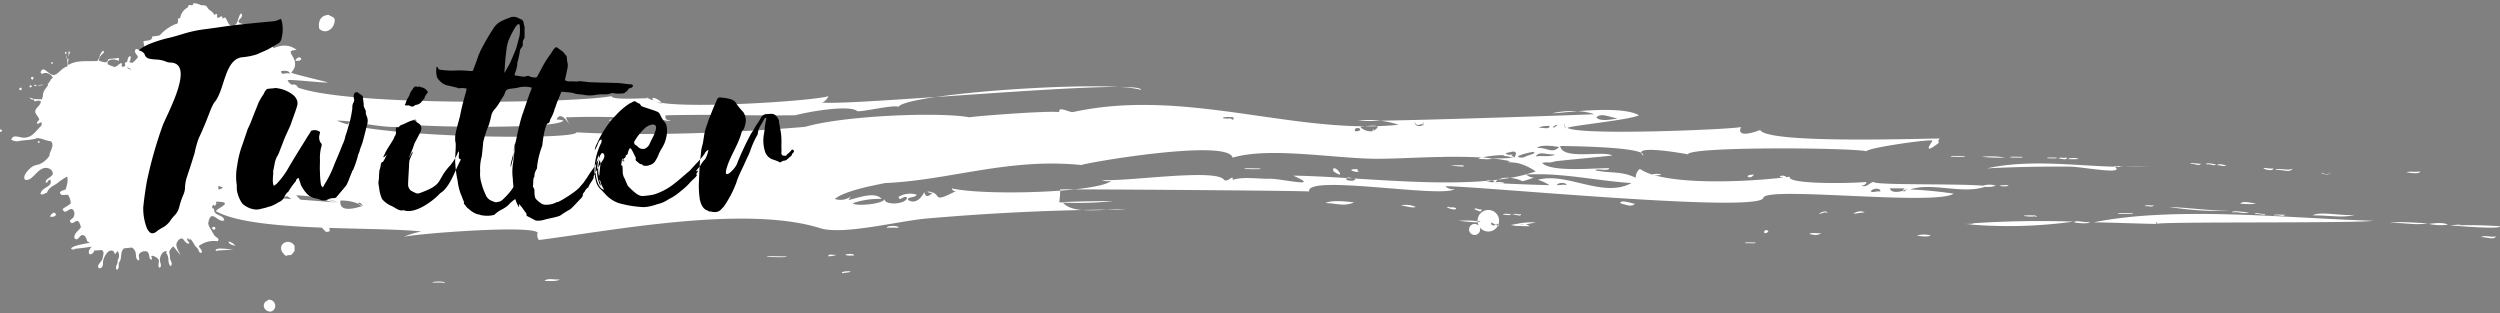
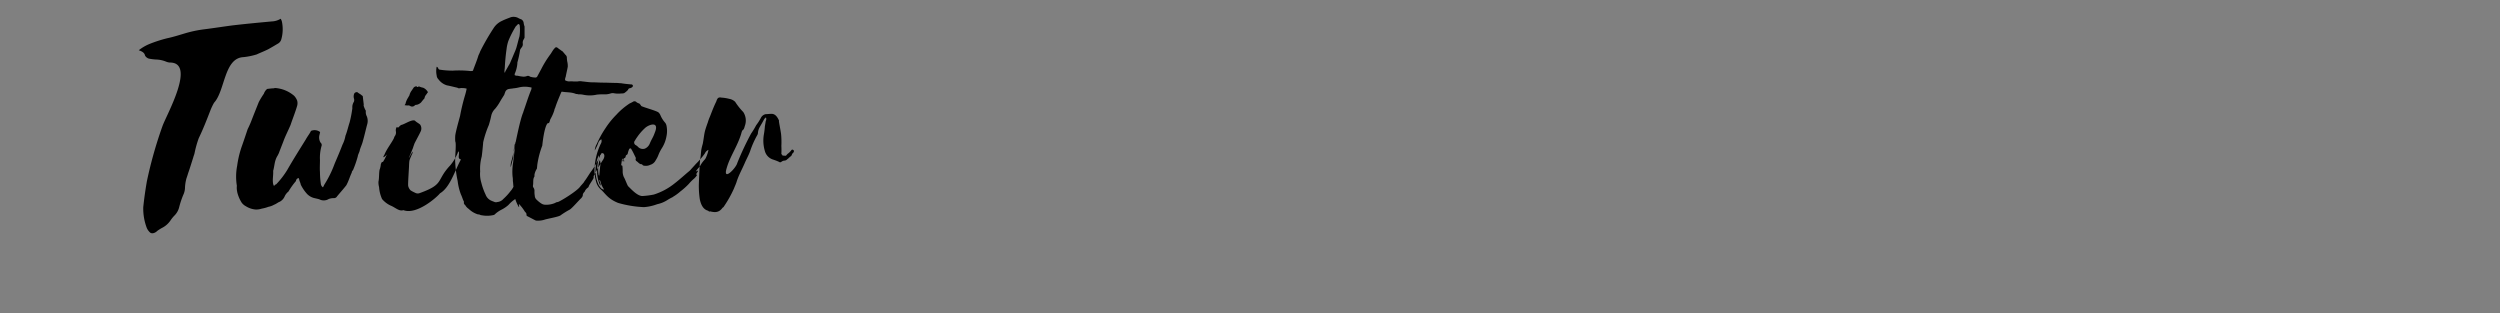
<svg xmlns="http://www.w3.org/2000/svg" width="750" height="94" viewBox="0 0 750 94">
  <rect x="0" y="0" width="750" height="94" fill="#808080" stroke="none" />
  <defs>
    <style>
      .cls-1 {
        fill: #fff;
      }

      .cls-1, .cls-2 {
        fill-rule: evenodd;
      }
    </style>
  </defs>
  <g id="ttl_twitter">
-     <path id="シェイプ_3" data-name="シェイプ 3" class="cls-1" d="M3300,69.867c0.32,1.094-14.33-.247-15.01-0.232Q3292.505,69.384,3300,69.867Zm-15.01-.232C3289.22,69.129,3289.28,69.541,3284.99,69.635Zm-6.38-.461c1.2-.128,4.42-0.614,5.74.232A17.438,17.438,0,0,1,3278.61,69.174Zm-11.81-.231c3.75-.631,6.81-0.062,11.49,0C3274.61,69.736,3271.77,68.69,3266.8,68.943Zm5.11-15.276c1.32-.383,2.04.056,4.14-0.231C3275.8,54.4,3272.74,53.785,3271.91,53.667Zm-74.7,15.507c-0.17-1.117-.82.01,0,0-2.4.03-16.09-.5-19.16-0.464,24.28-4.908,57.68-1.3,83.96-.463C3255.78,69.04,3197.1,68.432,3197.21,69.174Zm46.6-2.546c2.21-1.409,9.59.376,12.77-.232C3253.11,67.53,3248.46,66.528,3243.81,66.628Zm2.56-12.729c1.39,0.49,2.45.413,3.19-.232C3248.75,54.452,3247.69,54.529,3246.37,53.9Zm0,0C3247.44,53.784,3247.41,54.247,3246.37,53.9Zm-13.73-.927c0.21-.776,4.52.452,5.11-0.463C3237.32,54.023,3234.29,52.734,3232.64,52.972Zm2.88,13.424c-0.57.782-1.64-.006-3.2,0.232C3231.63,66.185,3234.66,66.481,3235.52,66.4Zm-6.39-13.887c-0.72-.426,1.8.241,2.87,0C3231.96,53.49,3229.36,52.878,3229.13,52.509Zm0.32,13.656c0.48,0.6-2.04-.068-2.87,0C3226.13,65.539,3228.46,66.343,3229.45,66.164Zm-7.34-3.008c0.68-1.148,3.36-.055,4.79-0.232C3225.28,63.5,3224.17,63.094,3222.11,63.156Zm-2.55,2.545c0.29-.733,3.71.013,5.1,0C3222.97,66.27,3222.05,65.5,3219.56,65.7Zm-1.3-.444c0.22-.007.44-0.009,0.66-0.018C3214.99,65.406,3217.01,65.3,3218.26,65.257Zm-17.54-1.176c5.98,0.233,12.43,1.158,18.2,1.158-0.12,0-.37.007-0.66,0.018A94.685,94.685,0,0,1,3200.72,64.081Zm14.36-12.5c0.85-.736,1.82,0,2.88,0C3216.8,52.117,3216.43,51.5,3215.08,51.583Zm-3.19-.231c-0.29-.733,2.3-0.118,2.87,0C3214.22,51.957,3213.11,51.026,3211.89,51.352Zm-4.79-.231c0.07-.47,1.89.079,3.2,0C3209.64,51.971,3208.46,51.062,3207.1,51.121Zm-13.72,12.728c0.34-.523,2.01-0.086,2.87-0.229C3195.42,64.3,3194.87,63.744,3193.38,63.849Zm-3.51,2.083c0.33,0.482-3.23.12-4.47,0.232C3185.07,65.684,3188.63,66.044,3189.87,65.932Zm-2.23-13.861c2.38,0.007,4.72-.062,7.01-0.256A47.369,47.369,0,0,1,3187.64,52.071Zm-16.57-.079c-8.32-.07-16.64.084-24.94,0.517,12.4-2.752,25.79-.844,38.28-0.489C3187.88,54.594,3174.53,52.021,3171.07,51.992Zm13.05-.177a3.522,3.522,0,0,0,1.42.135c0.7,0.057,1.4.1,2.1,0.121-1.07,0-2.15-.021-3.23-0.052C3184.32,51.954,3184.23,51.888,3184.12,51.815Zm1.42,0.135c-0.47-.038-0.95-0.082-1.42-0.135C3186.89,51.755,3186.42,51.912,3185.54,51.95Zm-15.15-2.218C3171.41,48.888,3176.81,49.985,3170.39,49.732Zm-2.87-.231c0.8-.424,1.23.017,2.55-0.232C3170.14,50.252,3168.07,49.533,3167.52,49.5Zm-3.19,0c-0.85-.41,1.87-0.169,2.55-0.232C3167.73,49.68,3165.01,49.438,3164.33,49.5Zm-11.17-.231c-0.61-.456,2.56-0.139,3.51-0.233C3157.27,49.493,3154.11,49.176,3153.16,49.27Zm-8.62-.232a28.054,28.054,0,0,1,7.02.232A50.944,50.944,0,0,1,3144.54,49.038Zm-9.26,0c-0.42-.474,3.01-0.125,4.15-0.231C3139.85,49.28,3136.42,48.931,3135.28,49.038Zm-60.97,6.018c-0.01-.7,1.12-0.576,1.91-0.7C3075.69,54.917,3075.37,55.453,3074.31,55.056ZM2613.64,70.614c-0.03-.642.6-0.705,0.96-0.36C2614.72,71.141,2613.96,71,2613.64,70.614Zm-52.33-25.874C2561.63,43.537,2562.46,45.242,2561.31,44.739Zm570.35,0.1c-5.48,4.232-1.9-.5-1.92-0.635-0.26-.606-19.52,2.118-19.78,3.176-4.11-1.078-53.35-1.508-53.6.936-1.09-.262-14.39-2.593-13.99-0.47-3.76-1.949-24.07-2.033-24.31-2.054,0.62,4.378,12.84,1.269,15.63,2.859,0,0.056-10.98,1.063-17.12,1.726a5.822,5.822,0,0,1-2.74.316c-0.58.075-1.02,0.138-1.2,0.182,2.78,2.9,15.9,1.493,20.11,1.588-0.06,1.092-4.01-.105-4.15.634,4.79,1,7.69.133,12.13,2.224a3.25,3.25,0,0,1,1.24-2.658,13.248,13.248,0,0,0,3.66,1.686,4.95,4.95,0,0,1,2.83.013,4.211,4.211,0,0,1-2.7.026c9.43,2.92,28.24,2.176,39.29.862-0.3-.034-0.67-0.094-1.15-0.193a0.166,0.166,0,0,0,.17-0.212,1.725,1.725,0,0,1,1.87.3q0.54-.068,1.05-0.137c-1.25,2.173,16.27,2.132,22.98,1.589a1.259,1.259,0,0,1-1.6.953c1.56,1.073,2.51-.953,3.83-0.953-0.08,1.015,25.8.437,32.7,1.115a6.121,6.121,0,0,1,3.84-.015,7.111,7.111,0,0,1-3.21.342c-6.92,2.307-15.79-1.412-22.48.782q6.57,0.315,13.08,1.27c-5.58,3.742-56.68-2.338-57.11,1.271-1.45,4.706-86.59-3.632-95.41-3.495a3.211,3.211,0,0,0,2.86.832c-3.78,2.857-44.86-4.548-43.71.757,0.1-.218-53.34-0.619-70.4-0.643,5.42-.575,9.65-1.421,11.05-2.535a4.835,4.835,0,0,1-2.87-.317c6.45,0.713,33.86-3.523,36.63-.093,0.92,1.145,3.06-1.8,2.62.093,3.37-1.065,7.62-.254,11.09-0.334,3.54-.08,16.06,3.015,7.1-0.937,4.88,0.069,10.34.371,16.09,0.722a0.749,0.749,0,0,0-.14.549c1.03,0.354,2.81.434,2.64-.395,13.01,0.807,27.19,1.723,39.18.715,0.73,0.129,2.53.833,2.54,0a7.771,7.771,0,0,1-.85-0.152c0.67-.068,1.34-0.142,1.99-0.224a1.659,1.659,0,0,0-.82,1.011c0.99,0.083,1.64.109,2.05,0.1q7.11,0.357,14.22.532a13.252,13.252,0,0,0-3.51-1.588c8.57-2.482,19.55,5.63,28.08.953-10.64-.682-20.85-3.173-31.59-2.541a4.116,4.116,0,0,0,2.55.952c-0.76,0-3.74,1.323-3.83.954a9.64,9.64,0,0,0-3.6-.9,48.71,48.71,0,0,0,7.75-1.957,16.8,16.8,0,0,0-5.36-2.484,18.747,18.747,0,0,0-2.87-.272c-0.21-.135.19-0.219,0.79-0.255a49.927,49.927,0,0,0-5.62-.882c-0.78.5-2.85,0.065-4.11,0.212a1.569,1.569,0,0,1,.91-0.476c-3.81-.242-7.88-0.263-11.9-0.189a0.506,0.506,0,0,1-.46.009c-8.02.161-15.78,0.676-20.84,0.525-13.23-.394-30.81-3.45-41.48-0.317-1.4-5.894-45.27,1.75-45.31,2.224-21.86-2.256-39.93,4.65-59.04,5.4,0.67,0.021-11.57,1.856-14.99,4.765a5.311,5.311,0,0,0,5.1-.953,3.262,3.262,0,0,0-.95,1.272c2.2-.419,7.89-2.769,9.89-0.318a24.017,24.017,0,0,0-8.62,1.271c0.37,1,9.05.374,9.57-1.271-0.44,1.888,6.14,1.815,6.71-.318-0.91-1.14-2.28,1.439-2.56-.319a6.705,6.705,0,0,1,5.43-.634c-0.44,1.067-2.97.5-2.55,1.588,2.6,1.693,4.65-1.74,4.81-2.425,0.33,1.576,1.18,1.647,2.52.2a1.523,1.523,0,0,1-1.59-.317c5.15,0.232.39,4.141,8.93-.319a1.017,1.017,0,0,1-1.59-.636c5.57,1.352,20.65,1.567,32.51.693a24.707,24.707,0,0,1-.28,3.437,7.618,7.618,0,0,0,1.08.147c1.22,1.417,3.33,2.019,5.77,2.226-15.58.333-31.44,1.221-46.71,2.556-8.33.731-25,5.036-31.86,2.889-22.58-7.065-62.9.822-84.39,3.553a2.411,2.411,0,0,1-.35-2.237c-2.33-2.346-36.54.361-40.15,1.278a24.665,24.665,0,0,1,5.28-1.6c-6.23-.682-16.83-0.709-27.68-1.077a2.324,2.324,0,0,1,.16.954,1.56,1.56,0,0,1-1.22.186l-1.14-1.219c-12.94-.5-25.84-1.576-31.76-4.917,0.14-.921,5.89-2.789.08-2.879-0.04.182-.05,0.371-0.08,0.554,0.24,0.028.47,0.055,0.71,0.085a2.163,2.163,0,0,1-.72-0.014,1.089,1.089,0,0,1-.27.57c-0.28.349-.25-0.385-0.48-0.22a0.851,0.851,0,0,0-.39.821c0.09,0.486.44,0.072,0.58,0.406-0.12,2.247,2.84,1.536,3.04,3.4-1.7.865-3.42-2.8-4.44-.458-0.11.251-.2,0.46-0.27,0.661a1.312,1.312,0,0,1,.12.278c-0.07.006-.13,0.008-0.19,0.008a2.657,2.657,0,0,0,.49,1.754c0.47,0.85,1.18,2.091,1.41,2.371,0.48,0.587,1.65.795,0.91,1.675a7.4,7.4,0,0,0-5.68,1.443c0.39,0.821,1.08,1.142.92,1.913-0.77.464-.84-0.553-1.17-1.05-0.26-.4-0.68-0.679-0.93-1.058a11.057,11.057,0,0,0-1.12-1.764c-0.25.028-.5,0.058-0.74,0.085a5.052,5.052,0,0,0,.67-0.14l-0.06-.05a0.826,0.826,0,0,0-.61.191,0.878,0.878,0,0,1,.1-0.405,1.213,1.213,0,0,0-.43.026c-0.49.541,0.59,0.891,0.52,1.406-0.6.43-1.4-.686-1.93-1.354-0.98-.376-1.71.807-1.92,1.541-0.09,1.153.71,2.185,1.26,3.42l-2.17-2.676a3.654,3.654,0,0,0-1.25,1.661,8.891,8.891,0,0,1,.26,2.031c0.16,0.756.95,1.665,0.13,2.226-1.04-1.074-.18-2.463-1.22-3.8-0.21-.3.12-0.432,0.11-0.668-1.12-.208-1.96,1.233-2.07,2.353-0.09.963,0.82,2.232-.14,2.618-0.72-.642.15-1.735-0.28-2.508a3.372,3.372,0,0,0-1.92-1.116c-0.56.249,0.27,0.913-.19,1.193-0.99-.154-0.33-1.718-1.31-2.422a2.177,2.177,0,0,0-2.37.7c-0.36.66,0.15,1.148-.02,1.948-1.18-.142-0.82-1.645-1.08-2.431a2.589,2.589,0,0,0-1.08-1.439c-0.79.09-1.59,0.173-2.38,0.248a2.418,2.418,0,0,0-.46.573c-0.46.753-.32,1.744-0.56,2.728-0.1.419-.43,0.806-0.52,1.252-0.13.74,0.22,1.4-.63,1.923-0.75-1.213.62-1.8,0.22-2.9a2.43,2.43,0,0,0,.09-2.71c-0.55.2-.38,0.616-0.86,0.839a4.2,4.2,0,0,0-.51-0.931,1.59,1.59,0,0,0-1.54.246,5.652,5.652,0,0,0-1.49,2.76c-0.14.838,0.25,2.015-1.19,2.228-0.98-.77.49-1.731,0.93-2.692a7.967,7.967,0,0,0,.39-2.152c-0.14-.226-0.28-0.449-0.42-0.656-0.82.052-1.62,0.1-2.39,0.146a1.376,1.376,0,0,1-1.39,1.138c-0.64-1.016.18-1.6,0.6-2.3q-2.76.449-5.6,0.7c-0.29-.055-0.56-0.069-0.53.051-0.19-.712,2.17-1.352,5.65-1.905a8.364,8.364,0,0,0-.79-0.417c-0.37-1.072-.71-2.122-1.71-1.837-0.64.182-.72,1-1.6,1.246a0.619,0.619,0,0,0-.48-0.22c-0.51-1.482,1.16-2.314,1.85-3.438a4.2,4.2,0,0,0-.67-1.686c-0.8-.8-1.7,1.042-2.39.229-0.63-.745.3-0.81,0.83-1.549a1.951,1.951,0,0,0-.18-2.321c-1.06-.782-2.36,1.918-3.06-0.126,0.77-.65,1.54-0.9,2.43-1.7a4.943,4.943,0,0,0-.75-2.489c-0.78-.388-2.24.589-2.48-0.811,0.45-.687.98-0.476,1.75-0.966,0.26-1.178.81-2.479,0.4-3.791a17.73,17.73,0,0,0-2.95,1.995c-1.36.928-2.53,1.259-3.12,2.875-0.63.08-1.18,0.775-1.92,0.36,0.16-2.075,4.02-2.119,2.88-4.313-0.7.018-.64,1.162-1.32,0.839-0.12-1.242,2.11-1.576,2.16-2.755a1.856,1.856,0,0,0-1.2-1.437c-3.27-1.155-4.75,4.209-7.2,3.354-0.86-1.167,1.37-3.429,2.52-4.073a8.63,8.63,0,0,1,1.68-.479,6.712,6.712,0,0,0,3.24-2.755c-0.41-.506,1.75-3.014.36-4.193-1.58-.162-2.81-0.962-4.2-0.958-0.91.517-3.63,0.587-5.16,0.839a3.1,3.1,0,0,1-2.52-.36c0.5-1.785,2.43-.576,3.84-0.6,2.52-.04,3.48-2.03,5.16-3.594a2.319,2.319,0,0,0,.12-0.958c-0.49-.206-0.78.5-1.32,0.359-0.39-.557.5-0.852,0.6-1.318-0.38-.994-1.34-1.646-1.2-2.516,0.17-1.03,1.58-1.576,1.68-2.875a1.835,1.835,0,0,0-1.68,0c-0.34.017-.35-0.294-0.36-0.6a0.98,0.98,0,0,1-1.32-.6c1.12,0.666,2.46.52,3.6,0.6,0.48-.651.25-1.445,0.6-2.276,0.37-.872,1.3-1.736,1.32-2.156,0.01-.213-0.18-0.181-0.31-0.134,0.05-.025.11-0.058,0.19-0.106,0.64-.377.87-1.5,1.56-1.8-0.44-1.064-2.25-1.994-3.24-1.078a1.1,1.1,0,0,0-.48-0.479c0.81-2.509,2.32.781,3.96,0.719,1.36-.052,2.41-2.288,4.08-2.516,0.34-1.26-.4-2.886-0.24-3.474a7.318,7.318,0,0,1,.24,1.318c0.36,0.121.21-.267,0.24-0.479,0.32,0.519-.27,1.539.12,2.156,2.2-1.518,5.73-1.052,8.64-1.2,0.74-.9.75-2.525,1.8-3.115a1.387,1.387,0,0,0,.24.479c-0.61.742-1.54,1.18-1.56,2.516,1.13,0.4,2.57,1.043,2.76-.359,0.91-.333,2.27-0.213,3.24-0.479a2.029,2.029,0,0,1-.12.958c-0.99-.727-3.69-0.7-3.24.958a8.354,8.354,0,0,0,2.16.838c0.78-.267,1.17-0.912,1.92-1.2,0.3,0.365.11,0.482,0.12,1.078a1.136,1.136,0,0,0,1.13-.3,1.06,1.06,0,0,1-.14-0.828,1.157,1.157,0,0,1,.62-0.242c0.2-.843.29-1.754,1.03-1.748a2.109,2.109,0,0,1-.42,1.791c0.32,0.06.66,0.155,1.01,0.2a9.236,9.236,0,0,0,1.64-1.684c-0.13-.848-1.52-1.467-0.59-2.45,0.78-.035.97,0.535,1.79,0.459,1.2-.295.54-1.757,0.45-2.756,0.99-.419,2.59.078,2.69-1.532a7.792,7.792,0,0,0,2.24-.306,12.336,12.336,0,0,1,4.78-3.369,1.346,1.346,0,0,1,.41-0.064,1.876,1.876,0,0,0,.19-1.494,0.936,0.936,0,0,1,.7-0.18,4.375,4.375,0,0,1,2.25-3.226,4.671,4.671,0,0,1,.36-0.684c0.35-.206.76,0.179,1.12-0.04a3.228,3.228,0,0,1,.36-0.567,5.588,5.588,0,0,1,2.13.584,13.719,13.719,0,0,1,1.5.163,7.52,7.52,0,0,1,.74.944c0.73,0.751,1.49.986,1.71,1.748,0.29,0.16.52-.357,0.81-0.19,0.3,0.31-.04.675,0.15,0.994,0.72,0.536.9-.79,1.6-0.08a0.982,0.982,0,0,1-.15.469,3.241,3.241,0,0,0,.91-0.369c0.95,1.137.89,2.809,2.54,2.45,1.46-.319,1.26-2.725,2.24-3.675,0.93,0.955-.49,1.607-0.75,2.3,0,0.871,1.05.655,1.49,1.072-0.08,1.334.04,2.423,1.05,2.909,0.68-.17,1-0.643,1.79-0.306,0.19,2.245,2.15,1.3,3.29.613,0.02,1.214-.99,3.108.45,3.982,0.99,0.055,1.14-.5,2.24-0.613a1.225,1.225,0,0,1,.1.547c2.39-1.075,4.86-1.245,7.03.5-4.85.13,2.18,2.762-1.66,6.8,0.5,0.377,11.08,2.867,10.92,2.878-0.14.375-10.47-.895-11.97-0.64a2.729,2.729,0,0,0,1.32,1.408,1.31,1.31,0,0,1,1.74.8c15.38,5.769,83.49,4.715,94.15,2.592-0.17,1.166,7.53.681,10.83,0.643,0.49,0.213,1.33.545,2.12,0.853a0.929,0.929,0,0,1-.72-0.7c0-.809,2.58.587,2.71,1.212a9.012,9.012,0,0,1-1.98-.51c0.91,0.357,1.74.678,1.84,0.737a0.19,0.19,0,0,0,.14-0.227c10.08,1.7,45.34-.536,50.08-1.99a3.412,3.412,0,0,1-1.91,1.907c3.76,0.369,17.86-.546,34.13-1.663-6.25.909-10.56,1.926-11.16,2.933-1.68-.692-11.77,1.791-12.44,1.271-2.55-1.979-15.4.375-18.51,1.271-14.15.2-23.31-.334-38.92,0.014-0.33,1.014.18,1.53,1.51,1.548-1.9,1.2-13.18-6.118-14.15.914-0.15-.7-1.61-1.061-2.81-1.156a9.116,9.116,0,0,0,1.71-.666q-8.1-.339-16.2,0c2.95,6.2-.99-3.348-2.82.64a7.677,7.677,0,0,1,2.11.319c-2.26,2.712-43.03,1.779-44.38,1.279q0.84-2.357-1.06-1.279c-0.7,2.954-8.32,1.876-14.72.889a3.379,3.379,0,0,1-2.68.152,1.546,1.546,0,0,1,.44-0.5,32.026,32.026,0,0,0-5.58-.546,17.368,17.368,0,0,0,3.45,1.167,0.274,0.274,0,0,1-.11-0.278,1.256,1.256,0,0,1,.9-0.153c0.09,0.263-.29.485-0.58,0.483,16.49,4.032,68.09,4.573,68.2,2.3,19.93,1.1,45.45.308,68.56-1.636,11.6-3.385,40.15-4.552,49.46-2.859-0.03-.225,22.58-2.027,26.81-1.588-0.27-1.905,3.01.175,4.14,0,30.1-6.574,59.56,4.106,87.43,4.277-0.4.049-.81,0.1-1.27,0.17a4.318,4.318,0,0,0,3.83,1.272,0.242,0.242,0,0,0,.16-0.1c1.15-.7,1.5-1.164,1.03-1.387,2.17-.065,4.32-0.2,6.47-0.42a29.065,29.065,0,0,0-5.39-1.217c17.07-.268,60.97-1.742,64.1-1.959a18.79,18.79,0,0,0-5.01-.895c6.32-.5,14.89-0.821,18.41,1.213-2.25,1.355-21.53,3.256-21.38,3.811,4.15,2.434,52.05.318,52.02-.318-1.52,3.471,3.92,1.655,5.95.862l-0.21.092c2.32,4.175,47.99,2.522,53.92,2.541A0.958,0.958,0,0,0,3131.66,44.836Zm-10.72,14.373c0.07,0.338.57,0.447,1.14-.713a1.907,1.907,0,0,0-.37,0h-4.73C3117.16,59.845,3119.48,59.721,3120.94,59.209Zm-6.83.241c0.12-1.308-2.59-.945-2.88,0C3112.18,59.885,3112.62,59.264,3114.11,59.451Zm-97.01-1.907c1.58,0.034,1.57-.312,2.87,0C3019.71,56.46,3017.06,56.873,3017.1,57.544ZM2588.19,22.168v0.171a1.8,1.8,0,0,0,1.27.5C2589.08,22.583,2588.59,22.4,2588.19,22.168Zm27.35,35.587a2.467,2.467,0,0,0,.07,1.127,7.448,7.448,0,0,0,1.31-.549A10.892,10.892,0,0,0,2615.54,57.755Zm21.45-33.63c-0.14-1-1.72-1.015-2.73-.736a1.618,1.618,0,0,0,.43.746C2635.52,24.109,2636.4,23.78,2636.99,24.125Zm-0.84,36.719a2.192,2.192,0,0,0-1.27.687c0.84,0.057,1.68.117,2.52,0.176C2636.98,61.4,2636.57,61.114,2636.15,60.844Zm11.86,0.949a46.9,46.9,0,0,0-9.19-1.188c0.38,0.373.74,0.7,0.99,0.974,0.1,0.1.2,0.214,0.3,0.322q5.67,0.417,11.32.907A8.334,8.334,0,0,0,2648.01,61.792Zm9.57,1.375a12.846,12.846,0,0,0-5.44-1q-0.525,3.963,6.69,1.6C2658.09,62.442,2657.39,62.733,2657.58,63.167Zm261.56-25.637c0.24-.017.94,1.052,0.96-0.319C2916.65,36.767,2915.4,37.8,2919.14,37.531Zm37.33,3.813c0.79,0.046,1.55.058,1.6-.636C2957.59,40.2,2956.25,40.242,2956.47,41.344Zm20.25-2.249c-1.27.67-2.06,0.468-2.38-.611,0,1.407,1.71,1.631,2.49,1.023,0.14,0.155.35,0.081,0.39-.706A0.373,0.373,0,0,0,2976.72,39.095Zm26.3,8.563c-1.6.269-1.66,0.538-.24,0.8a4.86,4.86,0,0,0,.98-0.118,0.874,0.874,0,0,1-.13.252c0.13,0.018.24,0.036,0.39,0.054-0.14-.011-0.27-0.017-0.41-0.027a0.8,0.8,0,0,1-.32.244,1,1,0,0,1,1.05.419c-1.48-.045-1.71-0.224-1.48-0.335-0.54.023-1.24-.163-1.97-0.144a2.285,2.285,0,0,1,.59-0.269,31.861,31.861,0,0,0-6.77.694,5.662,5.662,0,0,1,1.24.132c0.42,0.033.82,0.073,1.23,0.112-0.29-.012-0.57-0.028-0.85-0.045a4.792,4.792,0,0,0,1.25.082c-0.13-.014-0.27-0.024-0.4-0.037a51.015,51.015,0,0,0,7.16-.19Q3005.63,46.915,3003.02,47.658Zm4.19,1.628c0.07-.536,4.23-1.293,2.87-1.59C3011.56,47,3001.4,49.285,3007.21,49.285Zm9.25-.954c-2.4.166-4.75-1.155-5.74,0.636C3012.09,48.557,3015.53,49.236,3016.46,48.331Zm-4.78-7.942c0.97-.3,3.23.68,3.19-0.636C3014.27,39.8,3012.25,39.733,3011.68,40.389Zm5.74-.954C3015.73,39.508,3015.07,41.276,3017.42,39.436Zm-6.38,6.99c3.09-.359,4.5,1.923,6.7-0.317C3015.7,45.722,3012.02,45.351,3011.04,46.426Zm24.25-8.9c-2.58-.414-4.98-1.75-6.38-0.319C3029.92,38.525,3033.29,37.88,3035.29,37.531Zm-15.68,3.031c0.01,0.184.04,0.318,0.05-.173C3018.86,37.5,3019.43,40.391,3019.61,40.562Zm0,0c-0.02-.174-0.02-0.392.05-0.173C3019.66,40.547,3019.64,40.59,3019.61,40.562Zm-2.19-1.126C3016.94,39.809,3016.86,39.461,3017.42,39.436Zm-10.21,9.85C3006.68,49.285,3007.26,48.91,3007.21,49.285Zm-30.49-10.19c0.16-.085.32-0.181,0.5-0.294a0.963,0.963,0,0,1-.39.706A0.559,0.559,0,0,1,2976.72,39.095ZM2658.83,63.767a1.491,1.491,0,0,1-1.25-.6A12.37,12.37,0,0,1,2658.83,63.767Zm-10.82-1.975a19.3,19.3,0,0,1,3.42,1.015C2648.25,62.529,2647.32,61.856,2648.01,61.792Zm473.7-3.3h0.37a2.092,2.092,0,0,1-1.14.713A0.7,0.7,0,0,1,3121.71,58.5ZM2962.06,41.243c-0.06.034-.1,0.066-0.16,0.1C2961.55,40.2,2962.26,40.939,2962.06,41.243Zm-33.95,11.267c0.23,0.487-3.45.117-4.79,0.232C2923.09,52.255,2926.77,52.625,2928.11,52.509Zm21.71,0.7a0.746,0.746,0,0,1,.05-0.344A1.125,1.125,0,0,0,2949.82,53.2Zm0.05-.344c0.52-1.857,4.62,3.789-.05.344C2950.14,53.446,2949.97,52.656,2949.87,52.861Zm6.97-.119c1.26,0.071-.36.8,0.96,0.695C2957.51,54,2953.22,52.78,2956.84,52.741Zm28.41-1.157h3.51C2990.67,52.267,2986.01,51.81,2985.25,51.585Zm-112.9,7.223c-1.37.145-2.81,0.271-4.3,0.381a1.464,1.464,0,0,1,.04-0.375C2868.96,58.807,2870.43,58.805,2872.35,58.808Zm83.46-3.294-1.75-.108C2954.38,55.04,2955.21,55.381,2955.81,55.514Zm0,0,0.48,0.03A1.069,1.069,0,0,1,2955.81,55.514Zm0.66-.194a0.687,0.687,0,0,1,.09.241l-0.27-.017A0.232,0.232,0,0,0,2956.47,55.319Zm39.28,0.956h-0.01l-0.02,0Zm0.47-.226a2.459,2.459,0,0,1,1.21.072c-0.49.05-.99,0.095-1.48,0.138A0.309,0.309,0,0,0,2996.22,56.049Zm-0.47.226,0.2-.017A0.556,0.556,0,0,1,2995.75,56.275Zm0.47-.226a1.814,1.814,0,0,0-.5.224A0.9,0.9,0,0,1,2996.22,56.049Zm6.75-.678c-1.16.2-2.34,0.376-3.55,0.526A6.522,6.522,0,0,1,3002.97,55.371ZM2961.26,49.6h0Zm-133.99,9.965c-0.01-.039-0.02-0.075-0.03-0.116C2827.28,59.439,2827.29,59.484,2827.27,59.567Zm173.38-2.555c-0.68-.034-1.37-0.066-2.05-0.1C2998.79,56.163,3002.68,56.987,3000.65,57.012Zm55.7-8.681c0-.006.01-0.012,0.01-0.018C3056.46,48.337,3056.47,48.346,3056.35,48.331Zm-13.98-.487c0.46,0.24.69,0.506,0.58,0.806A1.616,1.616,0,0,1,3042.37,47.844Zm41.69,7a0.566,0.566,0,0,0-.17.212C3083.98,54.853,3084.04,54.817,3084.06,54.844Zm-200.02,7.466a97.141,97.141,0,0,1-15.19.464c-0.04-.05-0.09-0.1-0.13-0.147Q2876.385,62.326,2884.04,62.309Zm3.83,2.541c-1.92,0-3.84.013-5.77,0.032A30.211,30.211,0,0,1,2887.87,64.85ZM2874.62,65q3.75-.08,7.48-0.117A53.306,53.306,0,0,1,2874.62,65Zm-303.28,11.75c0.18-.015.36-0.035,0.53-0.051C2572.5,76.817,2573.24,77.132,2571.34,76.749Zm-7.22-49.513C2563.95,27.331,2564.01,27.278,2564.12,27.236Zm180.66,4.241c-0.14,0-.29,0-0.45,0C2743.75,31.228,2743.66,31.144,2744.78,31.477Zm140.73-3.4c-11.29-.038-34.66,1.647-54.77,3.028C2845.82,28.911,2872.21,27.352,2885.51,28.075Zm6.83,0.878a32.264,32.264,0,0,0-6.83-.878C2889.76,28.089,2892.34,28.341,2892.34,28.953ZM2737.03,39.47c0.01-.145.02-0.282,0.04-0.416A0.614,0.614,0,0,1,2737.03,39.47Zm-2.77-1.572a9.365,9.365,0,0,1-1.46.293C2732.45,37.927,2733.25,37.818,2734.26,37.9Zm228.83,1.958q-1.86.056-3.75,0.046Q2962.415,39.524,2963.09,39.856Zm-5.66-1.689a28.819,28.819,0,0,1,6.74.052A56.929,56.929,0,0,1,2957.43,38.167Zm58.4-2.224a26.1,26.1,0,0,1,7.43-.578C3019.15,35.687,3016,36.08,3015.83,35.943Zm62.43,4.99C3079.34,40.455,3079.1,40.6,3078.26,40.933Zm-432.5-30.339c-0.49-3.033,1.16-4.052,2.84-4.135,0.58,0.494,1.29.413,1.79,1.225C2650.64,10.633,2647.62,12.534,2645.76,10.595Zm-7.17,9.648c0.23-.7,1.25-1.557,1.79-0.613C2640.25,20.31,2639.4,20.256,2638.59,20.242Zm-68.04-2.815c0.33-.087.24,0.238,0.48,0.239a2.776,2.776,0,0,0-.36,1.437A8.976,8.976,0,0,1,2570.55,17.428Zm-0.72.838a0.478,0.478,0,0,1-.24-0.718,0.949,0.949,0,0,1,.36.119A2.119,2.119,0,0,1,2569.83,18.266Zm-4.44,2.4a0.773,0.773,0,0,1,.48.12c0.02,0.215-.15.253-0.12,0.479A0.508,0.508,0,0,1,2565.39,20.662Zm-3.48,6.828c0.24-.054.66-0.059,1.2-0.12C2562.72,27.659,2560.42,27.823,2561.91,27.49Zm-1.68.12c0.3-.489.39,0.125,0.96,0a1.59,1.59,0,0,1-.84.24A0.187,0.187,0,0,0,2560.23,27.609Zm-0.96-2.208a0.45,0.45,0,0,1,.83-0.073c-0.19.19-.06,0.353-0.27,0.544A0.553,0.553,0,0,1,2559.27,25.4Zm-0.36,2.807v-0.6c0.3-.018.58-0.022,0.6,0.24C2559.53,28.186,2559.22,28.195,2558.91,28.208Zm-3.12.24a0.778,0.778,0,0,1,.6-0.12,0.686,0.686,0,0,1,0,.719A0.492,0.492,0,0,1,2555.79,28.448Zm-6.03,12.7c0.24-.4.51-0.421,0.83-0.073A0.418,0.418,0,1,1,2549.76,41.153ZM2565,66.966a2.216,2.216,0,0,1,1.06-1.165C2567.43,66.015,2566.67,67.386,2565,66.966Zm55.6,8.8c-0.83-.291-1.87-0.369-2.04-1.317A3.314,3.314,0,0,1,2620.6,75.764Zm-5.91,1.411c-0.16-1.25,5.11-.174,5.52-0.219q-2.67.005-5.34,0.243C2614.78,77.159,2614.7,77.137,2614.69,77.175Zm-0.01.039,0.19-.015C2615.1,77.308,2615.37,77.554,2614.68,77.215Zm15.75,14.731a1.837,1.837,0,0,1,1.96,2.615c-1.05,2.126-4.33.115-2.9-1.88C2629.8,92.244,2630.08,92.434,2630.43,91.945Zm7.97-16.074a4.39,4.39,0,0,0,0,1.3,4.7,4.7,0,0,1-1.12,1.347,3.6,3.6,0,0,0-1.52.253c-1.05-.874-1.87-1.968-1.19-3.277A2.218,2.218,0,0,1,2638.4,75.871ZM2683.39,87c-0.66-.414-2.32-0.169-3.52-0.234C2678.92,86.549,2683.76,86.094,2683.39,87Zm34.54-1.164c-0.8.636-2.87,0.436-4.58,0.465C2714.38,85.3,2715.79,85.967,2717.93,85.834Zm68.13-6.939c-0.17.5-4.32,0.1-6.07,0.232C2780.16,78.623,2784.31,79.023,2786.06,78.9Zm15-.462a8.618,8.618,0,0,1-2.55.462C2798.31,77.982,2800.26,78.623,2801.06,78.433Zm3.19,5.323a9.987,9.987,0,0,0-1.59.231C2801.93,83.15,2807.24,83.274,2804.25,83.756Zm-0.64-5.323c0.71-.39,2.81-0.346,2.56.231C2805.25,78.636,2804.08,78.791,2803.61,78.433Zm15.97-8.1a33.936,33.936,0,0,0-3.52,0C2815.94,69.583,2819.7,69.583,2819.58,70.331Zm136.62-7.638c-2.97,1.392-5.39.228-8.62,0.232C2949.69,61.928,2953.47,62.436,2956.2,62.694Zm18.52,1.388c-1.03.428-3.15-.336-4.48-0.462A7.228,7.228,0,0,1,2974.72,64.082Zm9.57,0.232C2983.48,63.956,2985.98,64.016,2984.29,64.314Zm0,0C2987.84,63.688,2987.51,65.735,2984.29,64.314Zm7.98,0.463c0.47-.686,1.25.305,2.24,0C2994.42,66.1,2993.07,64.918,2992.27,64.777Zm1.92,3.7c-0.74.541-4.8-.121-6.71-0.231A28.748,28.748,0,0,1,2994.19,68.48Zm-0.32,1.62a1.937,1.937,0,0,0-.19-0.3A3.231,3.231,0,1,1,2993.87,70.1Zm-0.19-.3a2.392,2.392,0,0,0,.19.3A1.659,1.659,0,1,1,2993.68,69.8Zm5.08-.348c-0.64.239-1.58,0.391-1.38-.736C2997.97,69.041,2998.42,69.276,2998.76,69.448Zm0.53-.274c0.13,0.312,1.13,1.113-.53.274a3.49,3.49,0,0,0,.46-0.211C2999.27,69.236,2999.31,69.219,2999.29,69.174Zm0,0c0.02,0-.01.027-0.07,0.063C2999.05,69.241,2998.72,69.106,2999.29,69.174Zm4.15-3.009c-0.94.691-1.08,0.244-2.55,0.231C3001.13,65.875,3002.68,66.307,3003.44,66.165Zm0.32,0.231c0.76-.663,1.81.23,2.56-0.231C3006.19,67.285,3004.75,66.112,3003.76,66.4Zm0.84,2.855c-0.49.113-.99,0.238-1.47,0.385C3004.1,69.114,3004.64,69.118,3004.6,69.252Zm0,0a22.99,22.99,0,0,1,6.19-.54c-1.56.317-2.65,0.516-3.4,0.638-1.22-.006-2.36.387,0,0a1.615,1.615,0,0,1,1.48.518c-1.92-.01-3.84-0.087-5.74-0.231A2.111,2.111,0,0,0,3004.6,69.252Zm31.41-6.219c0-1.338,3.62.009,4.46,0.124-1.35,1.279-3.26-.211-4.46,0C3036.91,63,3036.08,62.621,3036.01,63.033Zm40.53,11.7c0.78,0.429-2.1.155-2.87,0.231C3072.9,74.532,3075.77,74.8,3076.54,74.73Zm2.88-3.7c2.72,0-.74,1.863-0.12.26C3079.2,71.587,3079.69,71.025,3079.42,71.025Zm0,0a0.915,0.915,0,0,0-.09.177C3079.35,71.155,3079.38,71.1,3079.42,71.025Zm16.92,0.926c-1.12.8-2.16,0.533-3.52,0.231C3093.37,71.654,3095.26,72.1,3096.34,71.951Zm-0.64-5.786c0.24-.362,2.34-1.332,2.55-0.232C3097.36,65.316,3096.67,66.15,3095.7,66.165Zm13.72-.463a24.272,24.272,0,0,0-3.19.463c0.98-.721-0.27.043,0,0C3105.56,66.27,3107.65,64.781,3109.42,65.7Zm19.8,6.944c-0.83.507-3.26,0.206-4.15,0A7.8,7.8,0,0,1,3129.22,72.646Zm21.06-14.813c-1.42-.2,1.81-0.406,2.24-0.232C3152.69,57.672,3152.05,58.075,3150.28,57.834Zm10.22,8.794c0.63,0.21.63,0.778,0,.231C3159.07,67.219,3153.69,66.485,3160.5,66.628Zm11.49,1.851a141.637,141.637,0,0,1-32.88.695c2.42,0.281,5.16-.323,0,0A300.336,300.336,0,0,1,3171.99,68.479Zm4.79,0c0.41,0.863-3.92.39-4.47,0.231C3172.34,67.8,3176.18,69.059,3176.78,68.479Zm121.94,4.4c-0.26,1.217-2.98.188-4.47,0.231C3295.59,72.421,3297.45,73.348,3298.72,72.877Z" transform="translate(-2550 -2)" />
    <path id="Twitter" class="cls-2" d="M2591.63,17.071c0.99,0.36,1.71.72,1.89,1.62a1.988,1.988,0,0,0,1.17.9,15.729,15.729,0,0,0,2.16.27,8.357,8.357,0,0,1,2.97.63,3.8,3.8,0,0,0,1.08.27c8.1-.09-1.08,15.929-2.16,19.079a126.76,126.76,0,0,0-4.68,16.559c-0.45,2.61-.81,5.13-1.08,7.74a16.29,16.29,0,0,0,1.08,6.3,4.057,4.057,0,0,0,.9,1.26c0.54,0.54,1.53.27,2.25-.45,0.36-.27.81-0.54,1.26-0.81a6.728,6.728,0,0,0,2.7-2.34,10.359,10.359,0,0,1,1.26-1.53,5.341,5.341,0,0,0,1.35-2.52,26.748,26.748,0,0,1,1.17-3.51,5.435,5.435,0,0,0,.54-1.98,12.587,12.587,0,0,1,.45-3.06c0.27-.72.45-1.44,0.72-2.16,0.45-1.35.9-2.79,1.35-4.23,0.09-.36.27-0.72,0.36-1.17a30.9,30.9,0,0,1,1.26-4.5c1.35-2.79,2.43-5.58,3.51-8.37a17.31,17.31,0,0,1,1.08-2.25c3.33-3.6,2.97-13.409,8.82-13.679a20.635,20.635,0,0,0,3.96-.81c1.17-.54,2.34-0.99,3.42-1.53,0.99-.54,1.89-1.08,2.79-1.62a2.152,2.152,0,0,0,1.17-1.35,11.048,11.048,0,0,0,.18-5.4,3.2,3.2,0,0,0-.36-0.81,5.461,5.461,0,0,1-2.7.81c-3.87.36-7.74,0.72-11.61,1.17-2.79.36-5.58,0.81-8.46,1.17a35.96,35.96,0,0,0-6.03,1.26c-1.8.54-3.51,1.08-5.22,1.44a40.406,40.406,0,0,0-5.31,1.71A13.669,13.669,0,0,0,2591.63,17.071Zm40.59,40.768a3.267,3.267,0,0,1-.27-0.63c-0.27-1.26.09-2.7,0-3.96,0.45-1.53.36-3.06,1.35-4.59l0.36-.72c0.36-.99.9-2.34,1.35-3.51,0.54-1.53,1.44-3.24,2.16-4.95,0.63-1.89,1.44-3.87,1.98-5.76a2.891,2.891,0,0,0,0-1.53,4.394,4.394,0,0,0-.9-1.44,9.807,9.807,0,0,0-5.58-2.34,1.338,1.338,0,0,0-.54.09c-0.54,0-1.17.09-1.98,0.18a3.2,3.2,0,0,0-.99,1.44,23.451,23.451,0,0,0-1.53,2.52c-0.72,1.8-1.44,3.6-2.07,5.22a27.8,27.8,0,0,1-1.26,2.88c-0.54,1.62-1.08,3.24-1.62,4.77a29.825,29.825,0,0,0-1.53,6.21,17.063,17.063,0,0,0-.09,6.03,5.087,5.087,0,0,0,0,1.17c0,0.18.09,0.45,0.09,0.63a10.3,10.3,0,0,0,1.35,3.24,3.664,3.664,0,0,0,1.26,1.08,6.463,6.463,0,0,0,2.97.99,5.412,5.412,0,0,0,1.8-.27,11.059,11.059,0,0,0,1.98-.54,5.572,5.572,0,0,0,1.71-.63c0.72-.27,1.17-0.72,1.71-0.9a3.334,3.334,0,0,0,1.44-1.53,3.878,3.878,0,0,1,1.17-1.53,21.715,21.715,0,0,1,2.25-3.15,1.076,1.076,0,0,1,.36-0.72,2.31,2.31,0,0,1,.45-0.18,1.813,1.813,0,0,1,.18.54c0.09,0.45.36,0.9,0.45,1.44a11.724,11.724,0,0,0,1.89,2.79,4.5,4.5,0,0,0,1.89,1.17c0.63,0.18,1.26.27,1.8,0.45a2.818,2.818,0,0,0,2.79-.09,4.2,4.2,0,0,1,1.53-.27,1.043,1.043,0,0,0,.99-0.54c0.9-1.08,1.8-2.07,2.79-3.33,0-.09.18-0.27,0.18-0.36,0.63-1.26.9-2.34,1.44-3.42a0.935,0.935,0,0,1,.36-0.72,32.666,32.666,0,0,0,1.44-4.14c0.09-.72.54-1.26,0.63-1.98,0.27-.9.72-1.8,0.9-2.61,0.54-1.89.9-3.6,1.35-5.22a3.68,3.68,0,0,0-.18-2.25,2.694,2.694,0,0,1-.27-1.62,6.379,6.379,0,0,1-.63-1.44,0.751,0.751,0,0,1,0-.45c-0.09-.72-0.18-1.44-0.27-2.25a0.416,0.416,0,0,0-.27-0.45c-0.45-.45-0.99-0.63-1.35-0.99a0.879,0.879,0,0,0-.99.45,2.315,2.315,0,0,0-.09,1.35,1.491,1.491,0,0,1,0,1.08,2.951,2.951,0,0,0-.45,1.89,35,35,0,0,1-.81,4.23c-0.45,1.35-.72,2.7-1.26,4.05a9.539,9.539,0,0,1-.9,2.7c-0.72,1.89-1.53,3.78-2.34,5.67a32.365,32.365,0,0,1-3.15,6.39,5.344,5.344,0,0,1-.36.72,1.4,1.4,0,0,1-.63-0.99,25.164,25.164,0,0,1-.27-3.6c-0.09-1.08,0-2.43,0-3.6a13,13,0,0,1,.45-4.14,0.91,0.91,0,0,0-.27-1.08,3.006,3.006,0,0,1-.27-2.52c0-.09.09-0.36,0.09-0.45,0.09-.18,0-0.27-0.18-0.36a2.66,2.66,0,0,0-2.52-.18c-0.36.81-.99,1.53-1.53,2.52-1.89,3.06-3.78,6.03-5.58,9.18a25.172,25.172,0,0,1-3.33,4.32A0.913,0.913,0,0,0,2632.22,57.84Zm36.81-17.729a1.785,1.785,0,0,0-.27,1.26,1.881,1.881,0,0,1-.36,1.53,1.107,1.107,0,0,0-.18.45c-0.54,1.26-2.16,3.24-2.88,5.04-1.08,1.8.81-.09,0.81-0.09-0.45.63-.54,1.17-0.99,1.8a1.967,1.967,0,0,1-.27.45c-0.63.09-.45,0.54-0.63,0.63a6.82,6.82,0,0,1-.27,1.44c-0.36.72-.18,2.79-0.45,3.87a5.259,5.259,0,0,0,.18,1.62,10.59,10.59,0,0,0,.9,3.6,7.449,7.449,0,0,0,2.61,1.98c1.35,0.54,2.52,1.8,3.78,1.35,3.96,1.53,10.08-3.87,10.98-5.04,3.06-1.8,4.41-6.75,6.3-10.17-1.26-.27-0.27-1.53-0.72-2.43a1.081,1.081,0,0,0-.27.54,13.983,13.983,0,0,1-2.25,3.69c-4.32,4.59-1.62,5.58-9.09,8.28a1.61,1.61,0,0,1-1.44-.09,9.163,9.163,0,0,1-1.35-.72,2.768,2.768,0,0,1-.72-1.35c-0.09-.81.27-5.4,0.27-6.3,0.09-1.62.09-1.26,0.81-3.06a1.718,1.718,0,0,0,.27-0.72c0.18-.9-1.44,2.52-1.08,1.44,0.45-.81.81-1.89,1.17-2.7,0.09-.36.27-0.81,0.45-1.35,0.72-1.44,1.35-2.52,1.89-3.69a2.059,2.059,0,0,0-.18-1.98c-0.36-.36-1.26-0.81-1.53-1.17-0.9-.54-3.15,1.08-4.14,1.26a2.259,2.259,0,0,0-.72.63l-0.09.09A0.552,0.552,0,0,1,2669.03,40.11Zm9.36-10.44a2.986,2.986,0,0,0-1.44-1.35,5.821,5.821,0,0,1-1.17-.36c-0.09-.09-0.18,0-0.36.09s-0.36.09-.36-0.09a0.4,0.4,0,0,0-.45,0,0.954,0.954,0,0,0-.54.36l-0.54.81a3.938,3.938,0,0,0-.72,1.53,1.967,1.967,0,0,0-.27.45,7.438,7.438,0,0,0-.63,1.17,4.847,4.847,0,0,0-.27.9c-0.09.09-.18,0.27-0.27,0.36a3.692,3.692,0,0,0,.99.09,1.082,1.082,0,0,1,.72.18,1.1,1.1,0,0,0,1.26-.09,0.67,0.67,0,0,1,.63-0.27,2.768,2.768,0,0,0,1.35-.72c0.36-.45.63-0.81,0.9-1.08a0.582,0.582,0,0,0,.18-0.45,2.36,2.36,0,0,1,.45-0.81C2678.03,30.211,2678.12,29.941,2678.39,29.671Zm51.66,18.809c0,0.18-.09.09,0,0.18a23.9,23.9,0,0,1-2.97,5.13c-0.54.81-1.08,1.71-1.62,2.43-0.18.18-.18,0.36-0.36,0.54-0.36.45-.72,0.81-1.08,1.26-0.9,1.26-5.49,4.14-6.66,4.59a1.452,1.452,0,0,0-.81.27,6.706,6.706,0,0,1-2.97.54,2.179,2.179,0,0,1-1.17-.36,7.9,7.9,0,0,1-1.35-1.08,1.719,1.719,0,0,1-.63-1.26,6.811,6.811,0,0,1-.09-1.35,1.66,1.66,0,0,0-.36-1.17,0.974,0.974,0,0,1-.09-0.54c0.18-.9-0.09-1.98.45-2.7V54.42a4.712,4.712,0,0,1,.72-1.8c0.09-.54.09-0.99,0.18-1.53a26.478,26.478,0,0,1,1.44-5.4c0.54-5.04,1.35-6.84,1.8-6.75,0.36,0.09.45-.72,0.63-1.17a13.6,13.6,0,0,0,1.17-2.61,2.151,2.151,0,0,1,.27-0.81c0.45-1.44,1.08-2.88,1.71-4.41a1.317,1.317,0,0,1,.27-0.45c1.44,0.27,2.88.09,4.32,0.72a1.334,1.334,0,0,1,.63.09,6.812,6.812,0,0,1,1.35.09,9.585,9.585,0,0,0,4.23,0,15.932,15.932,0,0,1,2.07-.09,5.477,5.477,0,0,0,2.07-.27,2.235,2.235,0,0,1,.81-0.09,7.265,7.265,0,0,0,2.43.09,2.235,2.235,0,0,0,.81-0.09,6.2,6.2,0,0,0,1.17-.99,0.643,0.643,0,0,1,.36-0.45,1.693,1.693,0,0,0,.99-0.45,0.68,0.68,0,0,0,.09-0.36,0.3,0.3,0,0,0-.18-0.27,0.331,0.331,0,0,0-.27-0.09c-0.99-.09-2.07-0.18-3.06-0.36-0.45,0-.99-0.09-1.44-0.09-1.26,0-2.7-.09-4.05-0.09-0.99,0-2.07-.09-3.06-0.09-1.08,0-2.07-.18-3.06-0.27a3.874,3.874,0,0,0-1.44,0h-1.35a4.337,4.337,0,0,0-1.08,0,2.54,2.54,0,0,1-1.35-.36,2.109,2.109,0,0,1,.18-0.99c0.18-.99.45-2.07,0.63-3.06a5.535,5.535,0,0,0-.09-1.26,6.993,6.993,0,0,1-.18-1.44,1.108,1.108,0,0,0-.45-0.9c-0.27-.36-0.54-0.63-0.81-0.99-0.36-.18-0.72-0.54-1.08-0.72-0.9-.81-0.99-0.63-1.62.09-0.36.45-.72,1.17-1.08,1.62a30.311,30.311,0,0,0-2.7,4.41c-0.36.63-.72,1.35-1.08,1.98a0.665,0.665,0,0,1-.54.45,5.651,5.651,0,0,1-1.71-.27,0.859,0.859,0,0,0-.9-0.18,2.658,2.658,0,0,1-1.17.18,10.144,10.144,0,0,1-1.62-.27,1.623,1.623,0,0,1-.9-0.18v-0.36a9.572,9.572,0,0,0,.81-3.15v-0.27a28.332,28.332,0,0,0,.81-3.78,3.157,3.157,0,0,1,.45-0.72,1.519,1.519,0,0,0,.36-1.26,1.874,1.874,0,0,1,.27-1.17,3,3,0,0,0,.27-0.54V9.962a4.746,4.746,0,0,1-.27-1.08,1.394,1.394,0,0,0-.72-1.08,4.824,4.824,0,0,1-.99-0.45,3.01,3.01,0,0,0-2.16-.18c-0.9.36-1.71,0.63-2.61,1.08a5.818,5.818,0,0,0-2.52,2.16,70.248,70.248,0,0,0-4.05,7.02c-0.18.54-.36,0.81-0.54,1.26-0.45,1.53-1.08,2.97-1.62,4.5a0.314,0.314,0,0,1-.18.09,3.017,3.017,0,0,1-.9,0,31.426,31.426,0,0,0-5.04-.09,25.451,25.451,0,0,1-3.69-.27,0.635,0.635,0,0,1-.63-0.45,0.739,0.739,0,0,0-.45-0.45,6.37,6.37,0,0,0,0,2.61,1.785,1.785,0,0,0,.54,1.17,4.894,4.894,0,0,0,2.52,1.8c0.99,0.18,1.98.45,2.79,0.63,1.17,0.27.27,0.36,1.44,0.18a7.276,7.276,0,0,1,1.35.09,2.042,2.042,0,0,0,.36.09,18.934,18.934,0,0,1-.54,2.16,59.091,59.091,0,0,0-1.44,6.03c-0.36,1.35-1.26,4.5-1.44,5.85a12.017,12.017,0,0,0,0,1.8c0.36,0.63-.09,4.59,0,5.13a6.766,6.766,0,0,0,0,1.35,33.986,33.986,0,0,0,.72,5.4,16.629,16.629,0,0,0,.99,4.05c0.27,0.54.45,1.17,0.72,1.8a0.95,0.95,0,0,1,.18.45,0.8,0.8,0,0,0,.36.9,3.369,3.369,0,0,0,1.08,1.17,6.994,6.994,0,0,0,2.7,1.62c0.27,0,.45.09,0.63,0.09a0.761,0.761,0,0,0,.54.18,8.514,8.514,0,0,0,3.69-.09,1.58,1.58,0,0,0,.45-0.36,8.65,8.65,0,0,1,1.89-1.26,9.635,9.635,0,0,0,1.98-1.35,10.261,10.261,0,0,1,2.07-1.8,11.764,11.764,0,0,0,1.08,2.43c0.27-.36-0.18-0.72.09-0.9a13.5,13.5,0,0,1,1.71,2.25,2.386,2.386,0,0,1,.45.54c0,0.27.09,0.45,0.09,0.72,0.9,0.45,1.71.9,2.61,1.35a0.979,0.979,0,0,0,.45.09,6.435,6.435,0,0,0,2.25-.27c0.72-.27,3.96-0.81,4.77-1.26a25.206,25.206,0,0,1,2.88-1.8c0.72-.45,2.88-2.97,3.42-3.42,0.18-.18.27-0.45,0.45-0.63a1.4,1.4,0,0,1,.54-1.26,2.706,2.706,0,0,1,.99-1.26,0.561,0.561,0,0,0,.27-0.45c0.36-.72.9-1.44,1.26-2.07a1.047,1.047,0,0,0,.18-0.9,50.151,50.151,0,0,1,2.97-5.13c0.72-1.44-.18-2.16-0.72-1.62C2730.32,48.03,2730.23,48.66,2730.05,48.48Zm-25.47-3.42V44.79l0.09-.09v0.09a0.444,0.444,0,0,1-.09.27c-0.09.9-.54,5.22-0.72,6.21a16.734,16.734,0,0,0-.09,3.69,6.812,6.812,0,0,1,.09,1.35c0.09,0.45.09,0.99,0.18,1.71a5.875,5.875,0,0,1-.9,1.35,17.526,17.526,0,0,1-2.16,2.34,2.678,2.678,0,0,1-1.8.9,1.238,1.238,0,0,1-.99-0.09,9.337,9.337,0,0,1-.9-0.36,3.194,3.194,0,0,1-1.62-1.8,18.283,18.283,0,0,1-1.26-3.51,8.891,8.891,0,0,1-.36-3.42,13.663,13.663,0,0,1,.45-4.41c0.09-.36.45-3.96,0.45-4.32a29.568,29.568,0,0,1,1.71-5.22c0.27-.9.54-1.89,0.72-2.79a4.187,4.187,0,0,1,1.17-2.07,14.077,14.077,0,0,0,1.53-2.25c0.36-.63.72-1.17,1.17-1.89,0.09-.18.18-0.54,0.27-0.72a1.418,1.418,0,0,1,1.26-1.08c0.45-.09.9-0.09,1.26-0.18a10.144,10.144,0,0,0,1.62-.27,7.481,7.481,0,0,1,3.15-.09c0.18,0,.36.09,0.63,0.09a1.355,1.355,0,0,1-.09.72c-0.9,2.16-1.53,4.32-2.34,6.57v0.09c-1.17,2.61-2.61,10.89-3.33,13.77-0.09.45-.27,0.9-0.36,1.35a3.644,3.644,0,0,0-.09,1.44c0.27-1.08.45-1.89,0.72-2.79C2703.95,49.02,2704.22,45.15,2704.58,45.06Zm-3.24-21.329a5.94,5.94,0,0,1,.09-1.26c0.09-1.89.27-3.87,0.54-5.76a11.785,11.785,0,0,1,.54-2.43,29.084,29.084,0,0,1,2.25-4.41,3.055,3.055,0,0,0,.54-0.54c0.27-.27.63,0,0.63,0.45a12.315,12.315,0,0,1-.09,3.15c-0.36,1.17-.63,2.43-0.99,3.6-0.09.27-.18,0.45-0.27,0.72-0.45.99-.9,2.16-1.35,3.15a7.137,7.137,0,0,1-.36.81c-0.45.72-.81,1.44-1.26,2.16,0,0.09-.09.27-0.09,0.36h-0.18Zm3.87,38.428h0v0Zm33.57-15.479c0.27-.27.54-0.18,0.63,0.09,0.45,0.72.81,1.53,1.17,2.25a0.845,0.845,0,0,1,.09.81,0.95,0.95,0,0,0,.18.45c0.54,0.27.99,1.08,1.71,0.99a0.088,0.088,0,0,1,.09.09,0.819,0.819,0,0,0,.72.36,2.874,2.874,0,0,0,1.71-.27,2.627,2.627,0,0,0,1.62-1.35,8.4,8.4,0,0,0,.9-1.8,12.51,12.51,0,0,1,.99-1.89,9.818,9.818,0,0,0,1.35-3.51,7.856,7.856,0,0,0,0-3.24,2.224,2.224,0,0,0-.36-0.81,8.05,8.05,0,0,1-1.44-2.25,2.3,2.3,0,0,0-.63-0.9c-0.81-.54-4.23-1.44-5.13-1.89a3.756,3.756,0,0,0-.54-0.72,5.683,5.683,0,0,1-.81-0.36,0.839,0.839,0,0,0-1.17-.18,8.382,8.382,0,0,1-.9.45,20.443,20.443,0,0,0-4.05,3.42,24.856,24.856,0,0,0-3.33,4.14,28.332,28.332,0,0,0-2.52,4.59,4.668,4.668,0,0,0-.63,1.98,13.574,13.574,0,0,0,1.08-2.34,1.636,1.636,0,0,1,.9-0.99,1.627,1.627,0,0,1-.18,1.35,19.027,19.027,0,0,0-1.89,8.01,12.789,12.789,0,0,0,.63,3.78,4.661,4.661,0,0,0,1.26,1.89c1.44,1.26,2.07,2.79,5.22,4.05a32.335,32.335,0,0,0,7.74,1.26,13.75,13.75,0,0,0,3.24-.63l0.81-.27a8.837,8.837,0,0,0,2.88-1.17,14.561,14.561,0,0,1,1.62-.9c0.36-.27.72-0.45,1.08-0.72a12.111,12.111,0,0,0,1.26-.99,21.143,21.143,0,0,0,2.61-2.34,12.285,12.285,0,0,1,1.53-1.53,5.223,5.223,0,0,0,.9-1.08,0.764,0.764,0,0,1-.27-0.27,11.475,11.475,0,0,0,.63-1.08c-0.27.09-.45,0.18-0.72,0.27a5.33,5.33,0,0,1,.36-0.54c0.27-.36.63-0.72,0.9-1.08a9.082,9.082,0,0,1,1.35-1.89,1.958,1.958,0,0,0,.45-0.72,9.392,9.392,0,0,0,.72-2.25,2.108,2.108,0,0,0-1.08,1.08,22.652,22.652,0,0,1-2.7,3.15c-0.54.63-1.08,1.17-1.62,1.8l-0.27.27c-1.53,1.26-2.97,2.61-4.5,3.78a19,19,0,0,1-6.21,3.33,23.413,23.413,0,0,1-3.51.45c-1.44-.09-2.97-1.71-4.23-2.97-0.27-.36-0.99-2.34-1.26-2.7a4.3,4.3,0,0,1-.36-1.62,12.06,12.06,0,0,0-.09-1.8,1.282,1.282,0,0,1-.36-0.18l0.27-1.89h0.18a2.236,2.236,0,0,1-.09.72h0.63V50.28a0.434,0.434,0,0,0-.36-0.09c0.09-.54.09-0.63,0.27-0.72a0.584,0.584,0,0,0,.45-0.54,0.561,0.561,0,0,1,.27-0.45,0.6,0.6,0,0,0,.36-0.45A5.944,5.944,0,0,1,2738.78,46.68Zm4.86-6.39c1.35-1.08,4.23-1.89,2.79,1.53-0.54,1.53-.9,1.8-1.53,3.33a2.805,2.805,0,0,1-1.44,1.44,1.991,1.991,0,0,1-1.98-.45,2.8,2.8,0,0,0-.81-0.63,0.878,0.878,0,0,1-.18-1.35,9.486,9.486,0,0,1,.63-0.99A15.64,15.64,0,0,1,2743.64,40.29ZM2729.96,56.04c0.27,0.45.27,0.99,0.54,1.53a8.994,8.994,0,0,0,.72,1.26c-0.18,0-.27.09-0.27,0a1.451,1.451,0,0,1-.63-0.36,6.869,6.869,0,0,1-.72-0.99,10.152,10.152,0,0,1-.72-6.39c0.09-.45.18-0.81,0.27-1.26a6.535,6.535,0,0,1,.54-1.26V49.2a2.627,2.627,0,0,1-.18.81,14.766,14.766,0,0,0-.36,3.96,0.287,0.287,0,0,0,0,.27,11.393,11.393,0,0,0,.81,3.24,0.34,0.34,0,0,0,.18.18,1.2,1.2,0,0,0-.09-0.81c-0.09-.27-0.18-0.45-0.27-0.72A0.314,0.314,0,0,1,2729.96,56.04Zm0-5.94a3.04,3.04,0,0,1,.09,1.8c-0.09.9-.18,1.8-0.27,2.79a0.34,0.34,0,0,1-.18-0.18,9.264,9.264,0,0,1,.18-4.14A0.477,0.477,0,0,1,2729.96,50.1Zm6.21,2.7h0v0h0Zm31.86-.45c0.99-3.42,3.15-6.39,4.32-10.169,0.45-1.89.63-.54,1.08-2.34a4.655,4.655,0,0,0-.45-4.23,19.075,19.075,0,0,1-2.43-3.06,3.357,3.357,0,0,0-1.8-.9,11.567,11.567,0,0,0-2.25-.36c-0.9-.18-1.26,0-1.62,1.17-0.72,1.44-1.26,2.88-1.89,4.5a13.115,13.115,0,0,0-.63,1.71c-1.26,3.51-.9,2.97-1.53,6.48-0.72,2.43-.36,2.25-0.81,4.86-0.18,2.34-.27,4.68-0.36,7.02a27.224,27.224,0,0,0,.27,4.68c0.36,1.8,1.08,3.15,2.52,3.51,0.18,0.18.36,0.36,0.54,0.18,1.44,0.36,2.7.45,3.78-1.08a1.062,1.062,0,0,0,.45-0.45,34.515,34.515,0,0,0,2.97-5.31c0.27-.72.63-1.44,0.81-2.07,0.63-1.98,1.62-3.69,2.43-5.58,0.54-1.26,1.17-2.34,1.62-3.6a27.358,27.358,0,0,1,2.07-4.68,1.52,1.52,0,0,0,.27-0.9,4.3,4.3,0,0,1,.54-1.62c0.45-.81.9-1.53,1.26-2.25a1.962,1.962,0,0,1,.36-0.45c0-.18.18-0.09,0.27-0.09a1.275,1.275,0,0,1-.09.99l-0.27,1.62a21.761,21.761,0,0,1-.27,2.25,10.963,10.963,0,0,0,.27,5.13,3.672,3.672,0,0,0,2.34,2.52,16.226,16.226,0,0,1,1.89.72,0.544,0.544,0,0,0,.72,0,1.768,1.768,0,0,1,.81-0.36,1.253,1.253,0,0,0,.99-0.45c0.09-.09.18-0.09,0.27-0.18a0.764,0.764,0,0,1,.27-0.27l0.27-.27a0.952,0.952,0,0,0,.54-0.63,1.967,1.967,0,0,1,.27-0.45,0.818,0.818,0,0,0,.36-0.72c-0.36-.45-0.63-0.45-0.9,0h0a5.4,5.4,0,0,1-1.08.99c-0.09.18-.27,0.27-0.36,0.45-0.18.18-.81-0.09-0.99,0.09a2.543,2.543,0,0,0-.45-0.54,21.885,21.885,0,0,0,0-2.43,24.054,24.054,0,0,0-.09-3.6c-0.18-1.26-.45-2.52-0.63-3.69V38.13c-0.54-1.17-1.17-1.98-2.25-1.98-0.54,0-1.08.09-1.71,0.09a2.091,2.091,0,0,0-1.44,1.08,15.711,15.711,0,0,1-1.44,2.25,23.462,23.462,0,0,1-1.53,2.52,88.162,88.162,0,0,0-4.14,8.82C2770.82,52.44,2766.68,56.67,2768.03,52.35Z" transform="translate(-2550 -2)" />
  </g>
</svg>